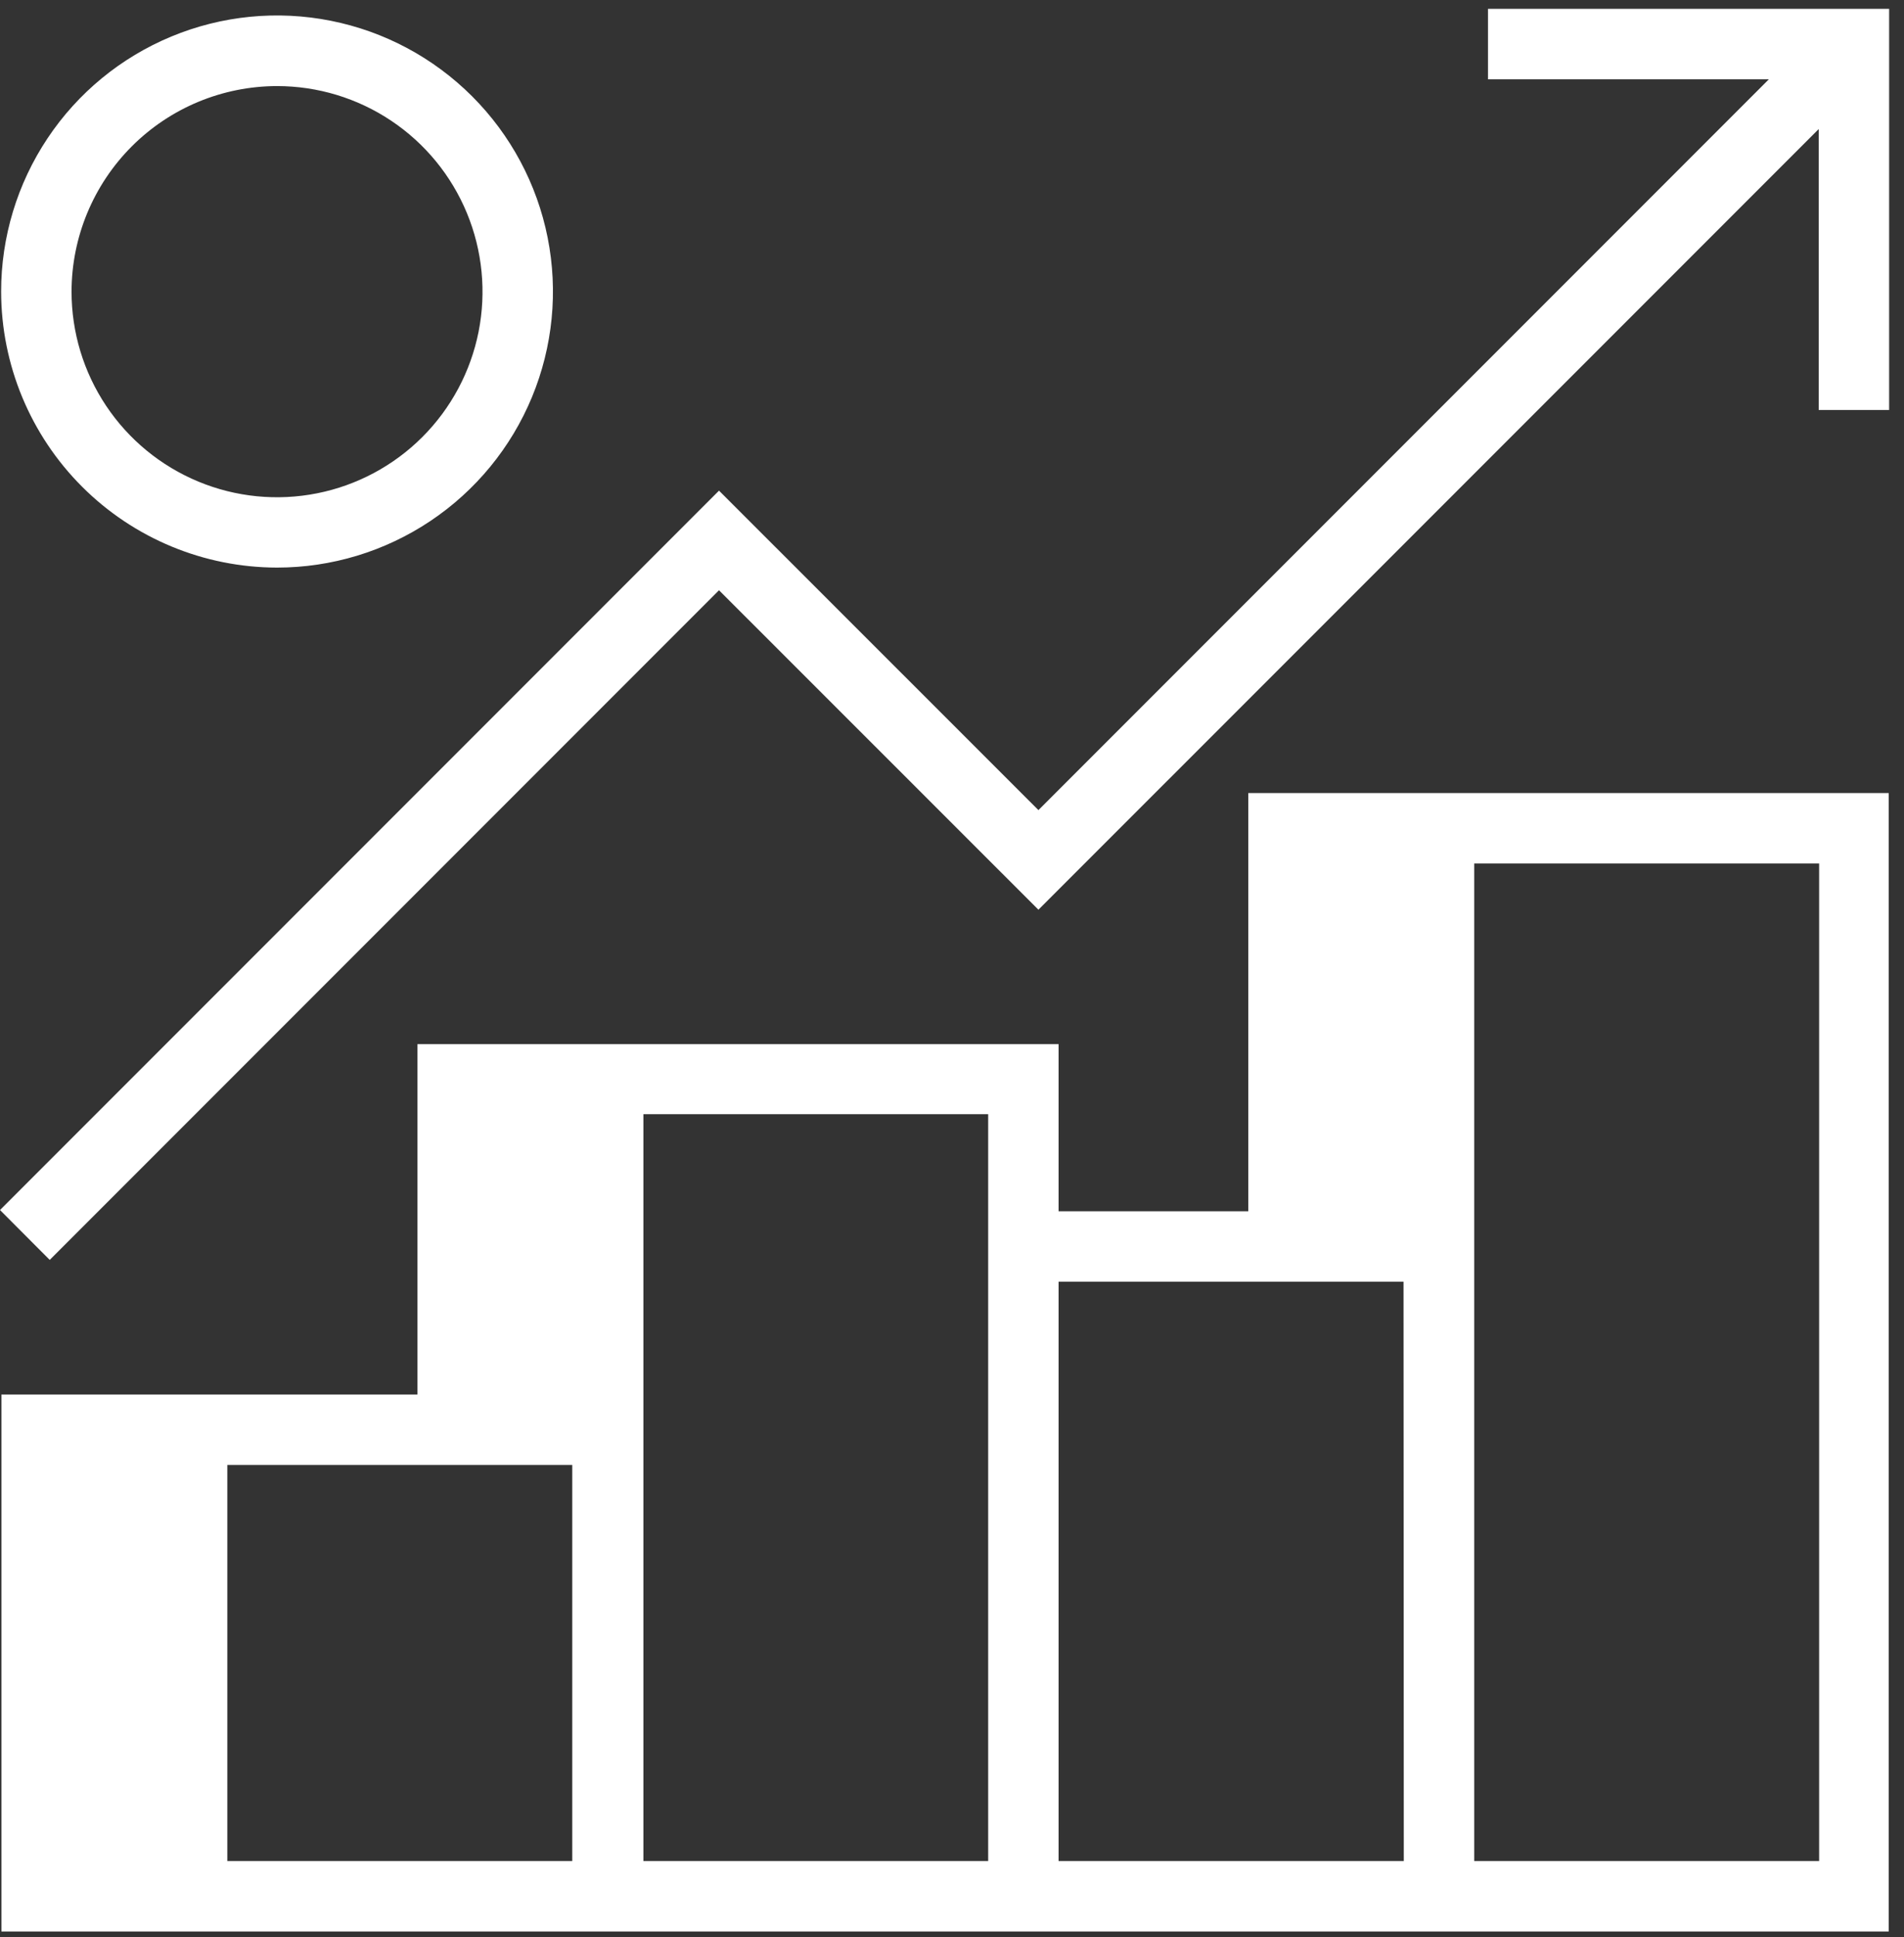
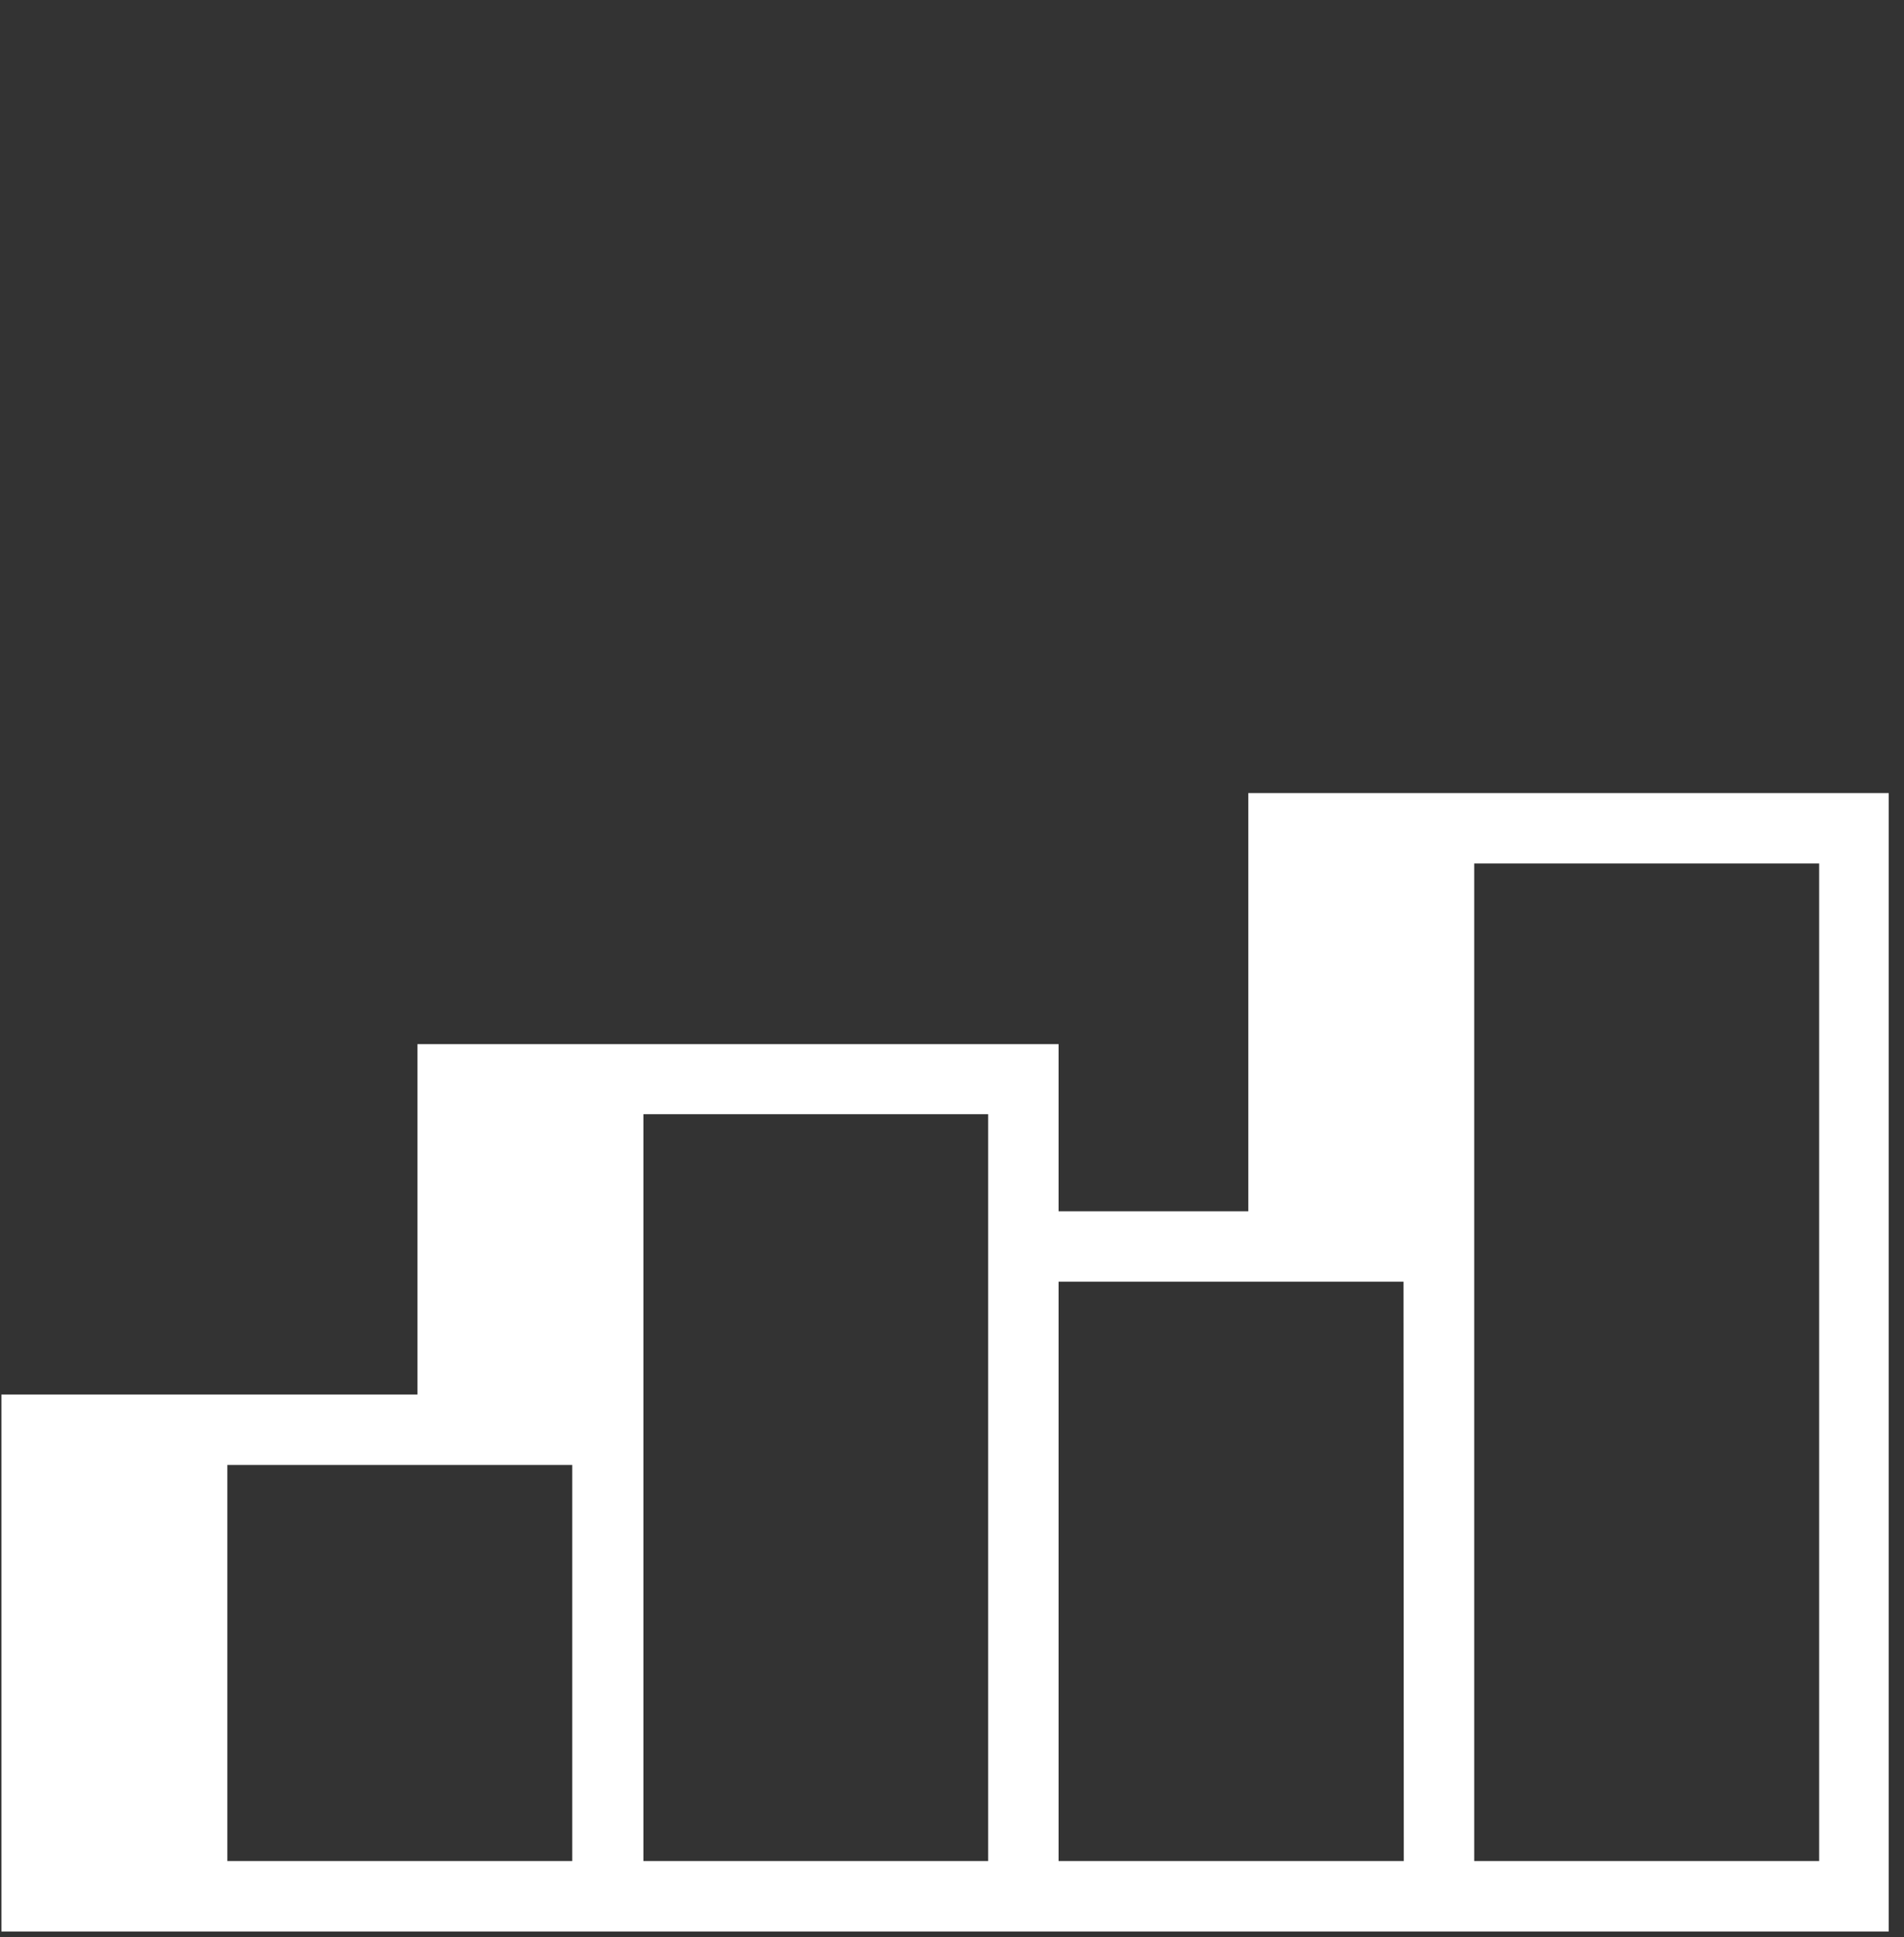
<svg xmlns="http://www.w3.org/2000/svg" width="59" height="60" viewBox="0 0 59 60" fill="none">
  <rect x="0" y="0" width="59" height="60" fill="#333333" stroke="none" />
  <path d="M43.482 24.561H38.681V37.515H32.803V32.339H12.936V43.188H0.044V59.821H58.526V24.561H43.474H43.482ZM17.733 57.639H7.044V45.371H17.733V57.639ZM30.629 57.639H19.937V34.508H30.621V57.639H30.629ZM43.5 57.639H32.803V39.697H43.491L43.5 57.639ZM56.37 26.744V57.639H45.682V26.744H56.37Z" fill="white" />
-   <path d="M46.109 0.274V2.456H54.812L32.178 25.09L22.28 15.196L0 37.476L1.541 39.021L22.28 18.281L32.178 28.175L56.357 3.997V12.699H58.539V0.274H46.109Z" fill="white" />
-   <path d="M8.585 17.579C10.276 17.579 11.929 17.077 13.335 16.137C14.741 15.198 15.837 13.862 16.484 12.3C17.131 10.737 17.3 9.018 16.97 7.359C16.64 5.701 15.825 4.177 14.629 2.982C13.432 1.786 11.909 0.972 10.25 0.643C8.591 0.313 6.872 0.483 5.31 1.131C3.747 1.779 2.412 2.875 1.474 4.282C0.535 5.689 0.034 7.342 0.035 9.033C0.038 11.299 0.94 13.471 2.543 15.073C4.146 16.675 6.318 17.576 8.585 17.579ZM8.585 2.666C9.844 2.666 11.075 3.039 12.122 3.739C13.169 4.438 13.985 5.433 14.467 6.596C14.949 7.76 15.075 9.04 14.83 10.275C14.584 11.511 13.978 12.645 13.087 13.536C12.197 14.426 11.062 15.033 9.827 15.278C8.592 15.524 7.311 15.398 6.148 14.916C4.984 14.434 3.99 13.618 3.29 12.571C2.59 11.524 2.217 10.293 2.217 9.033C2.219 7.345 2.891 5.727 4.084 4.533C5.278 3.339 6.896 2.668 8.585 2.666Z" fill="white" />
</svg>